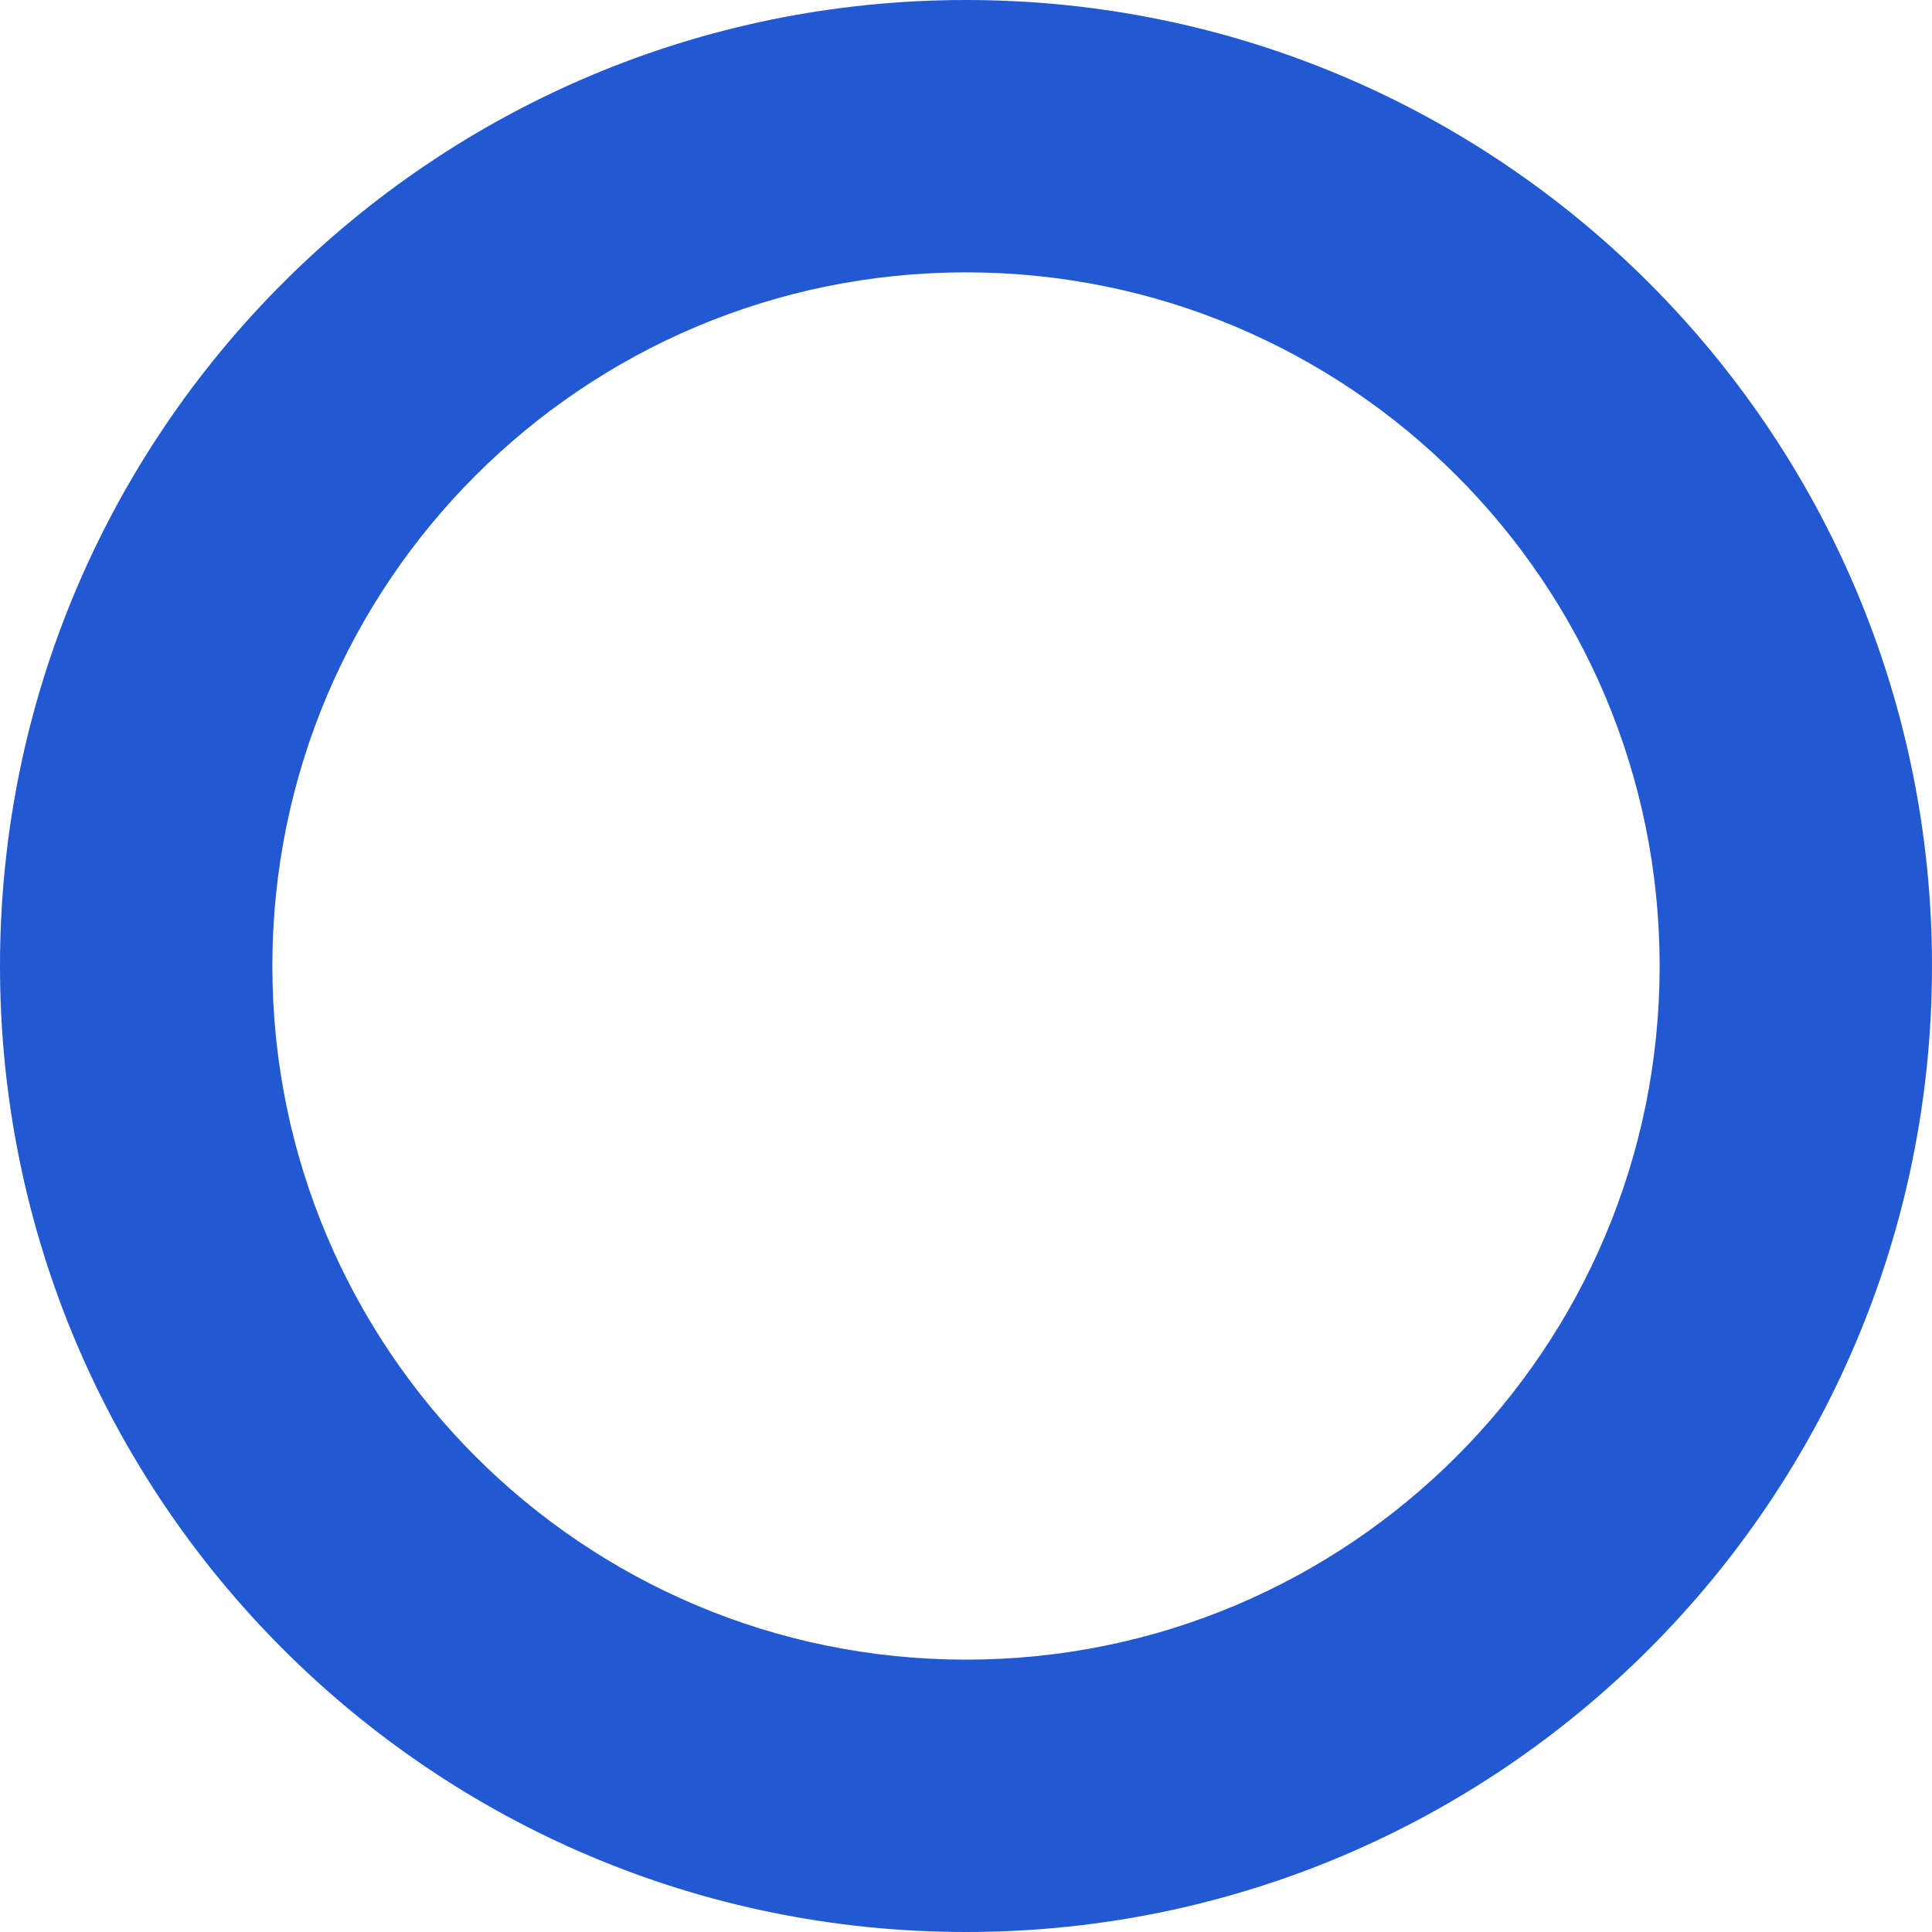
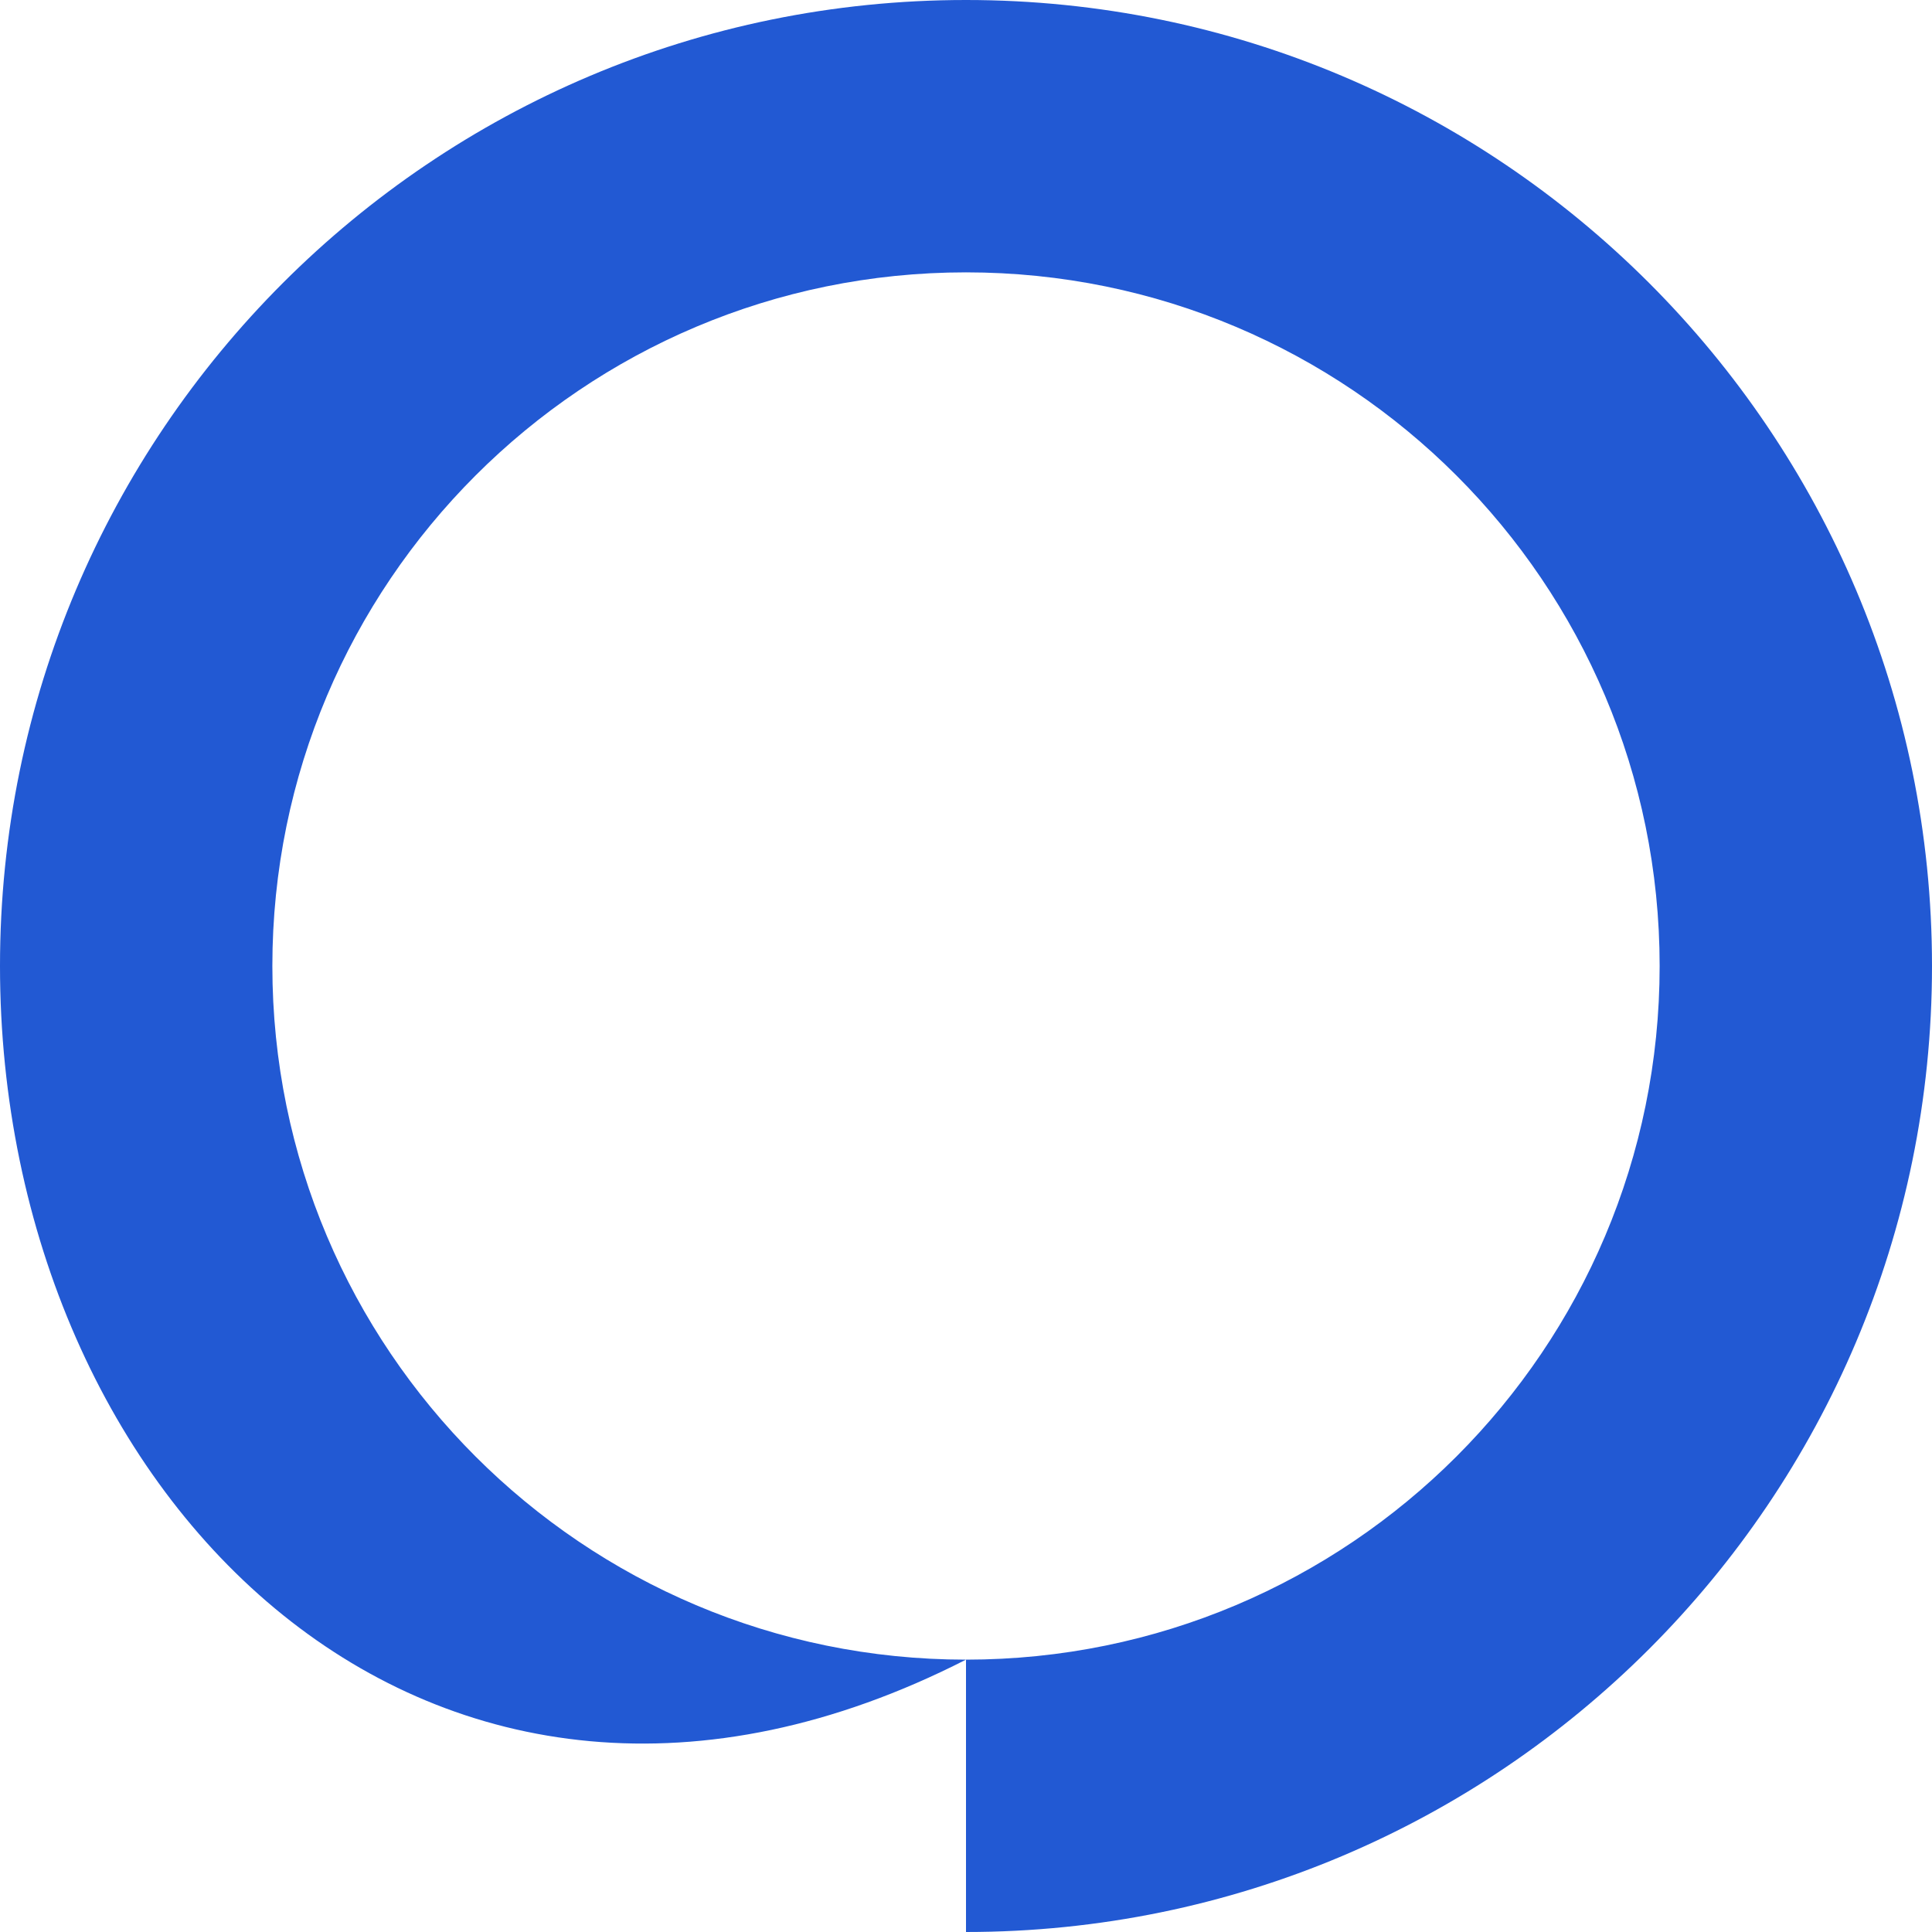
<svg xmlns="http://www.w3.org/2000/svg" fill="none" height="100%" overflow="visible" preserveAspectRatio="none" style="display: block;" viewBox="0 0 70 70" width="100%">
-   <path d="M60.132 35C60.132 21.12 48.88 9.868 35 9.868C21.12 9.868 9.868 21.12 9.868 35C9.868 48.88 21.12 60.132 35 60.132V70C15.67 70 0 54.33 0 35C7.84756e-07 15.67 15.67 7.8496e-07 35 0C54.33 0 70 15.67 70 35C70 54.33 54.33 70 35 70V60.132C48.88 60.132 60.132 48.88 60.132 35Z" fill="#2259D3" id="Circle" />
+   <path d="M60.132 35C60.132 21.12 48.88 9.868 35 9.868C21.12 9.868 9.868 21.12 9.868 35C9.868 48.88 21.12 60.132 35 60.132C15.67 70 0 54.33 0 35C7.84756e-07 15.67 15.67 7.8496e-07 35 0C54.33 0 70 15.67 70 35C70 54.33 54.33 70 35 70V60.132C48.88 60.132 60.132 48.88 60.132 35Z" fill="#2259D3" id="Circle" />
</svg>